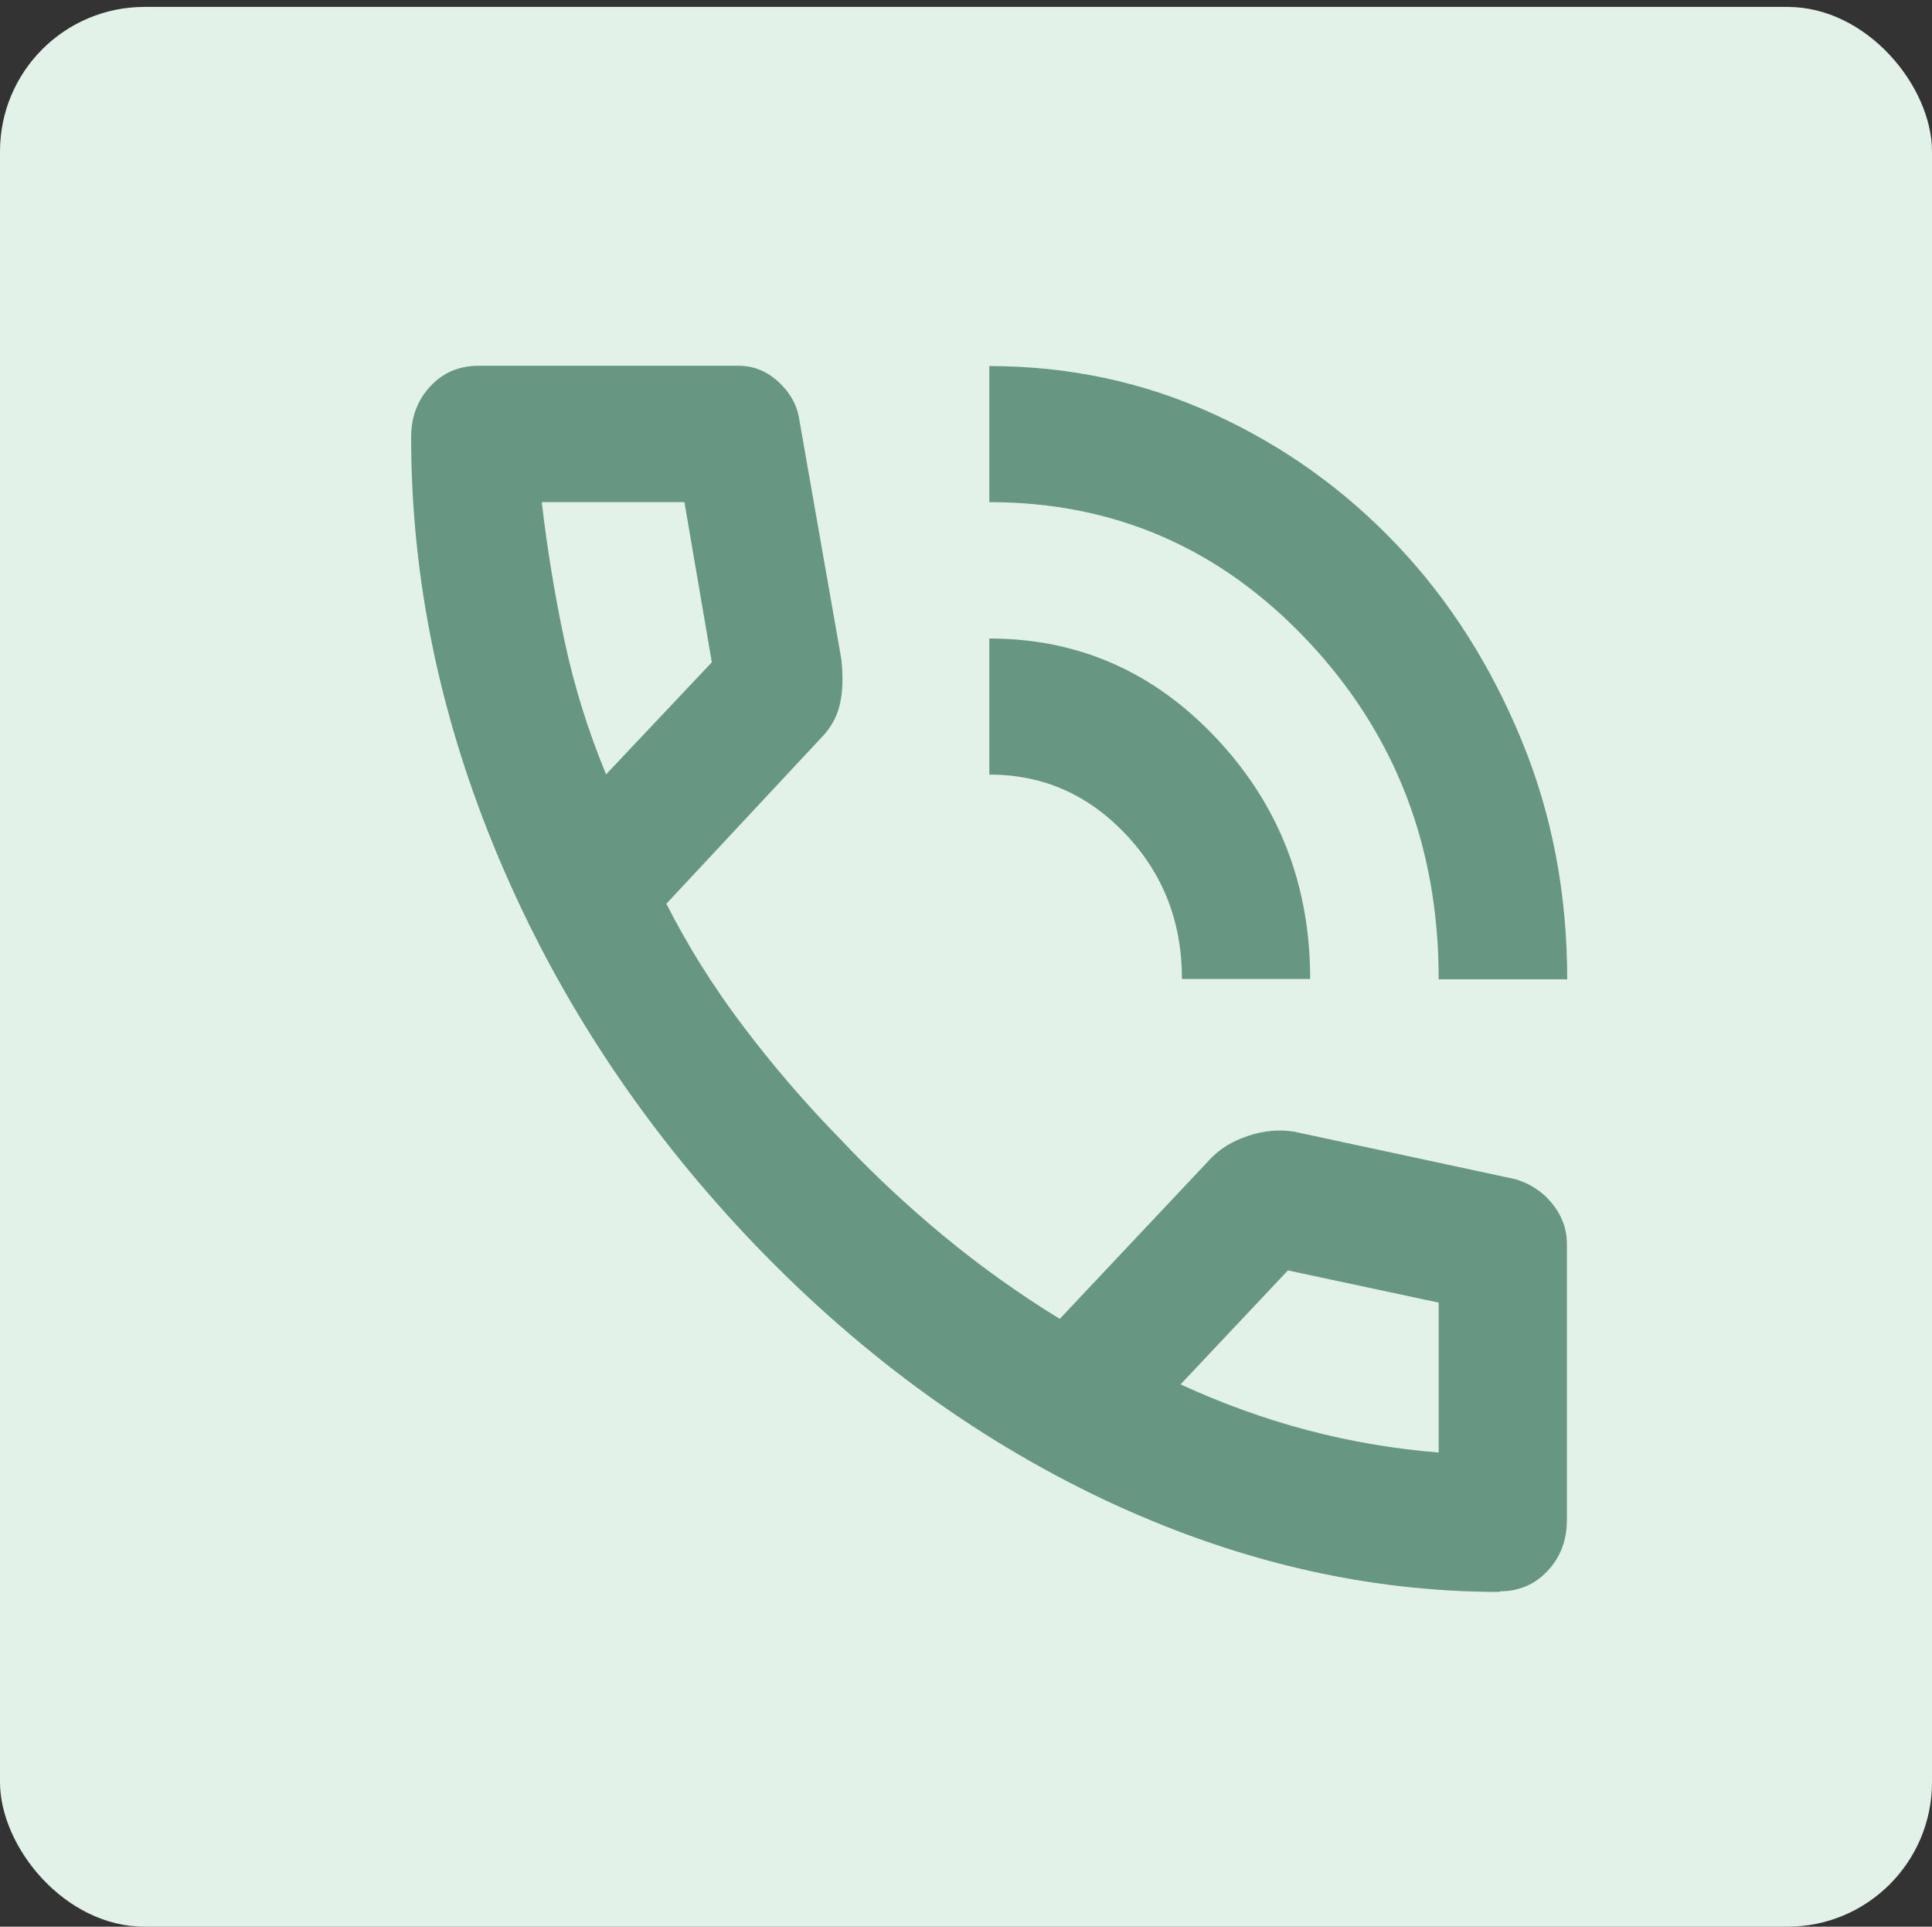
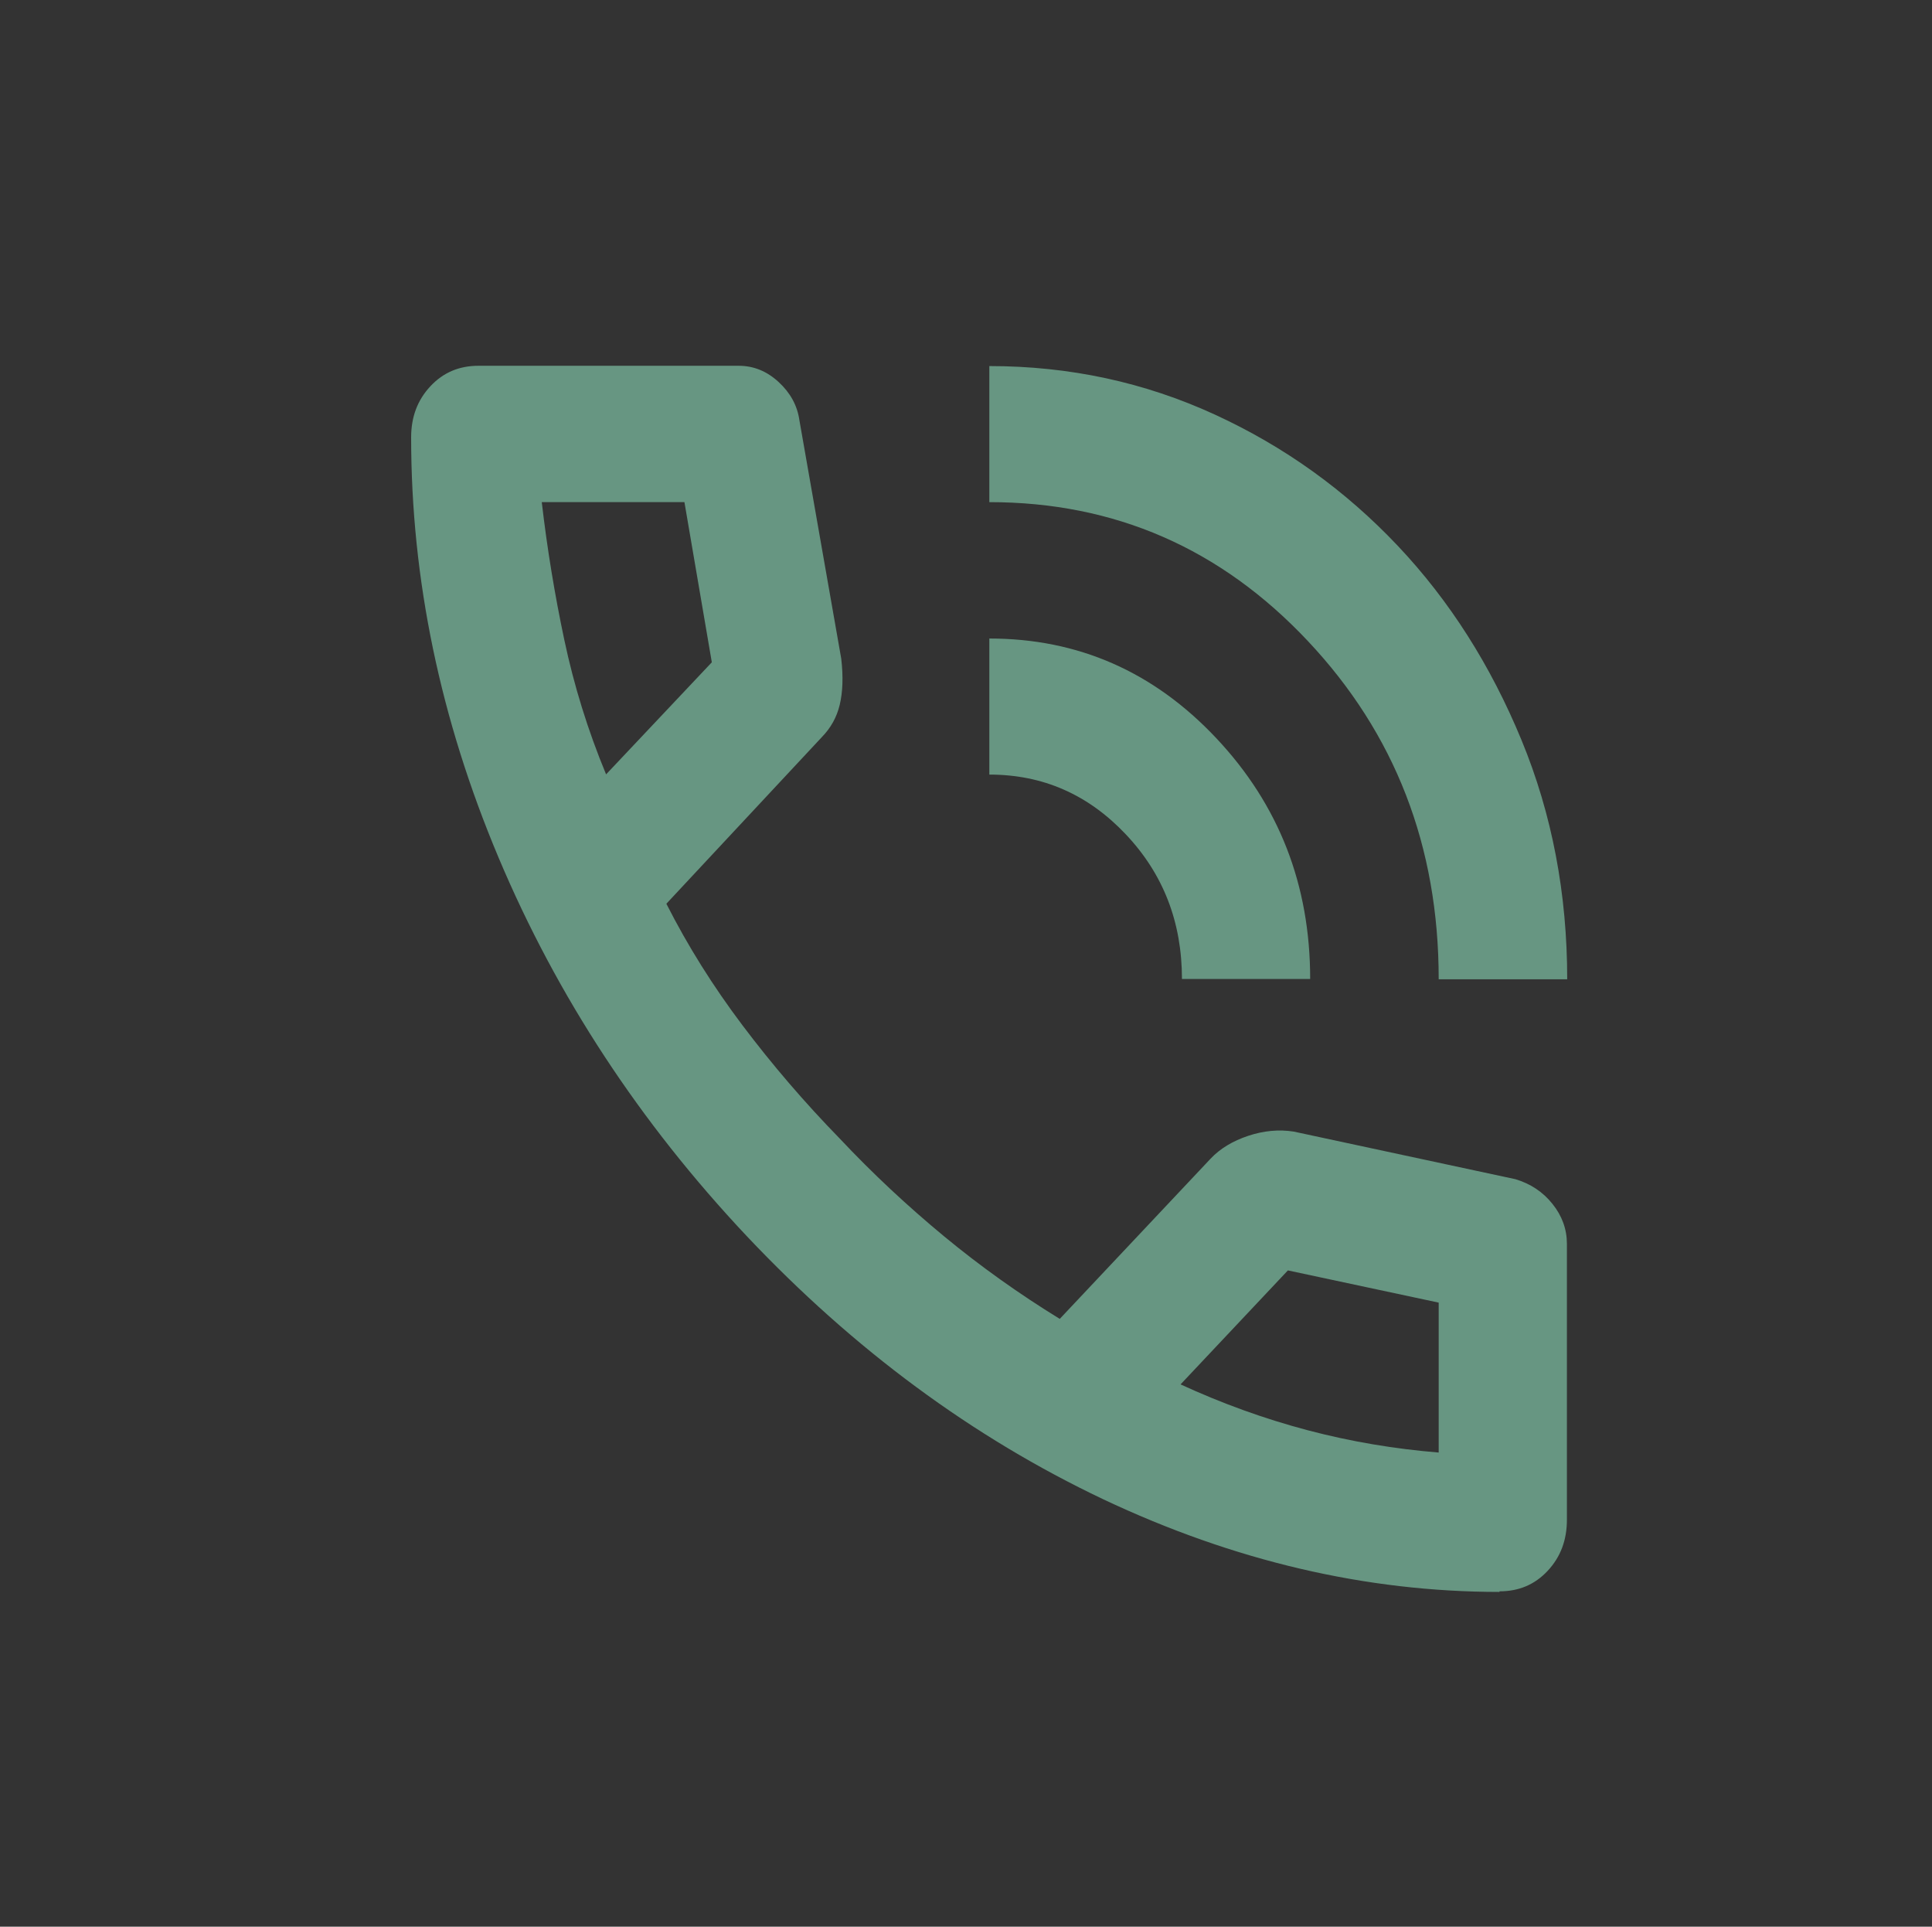
<svg xmlns="http://www.w3.org/2000/svg" id="Layer_1" data-name="Layer 1" viewBox="0 0 64.19 64">
  <rect x="0" y="0" width="64.19" height="64" fill="#333333" stroke="none" />
  <defs>
    <style>
      .cls-1 {
        fill: #679682;
      }

      .cls-2 {
        fill: #e3f2e9;
      }
    </style>
  </defs>
-   <rect class="cls-2" y=".23" width="64.19" height="63.77" rx="4.8" ry="4.8" />
  <path class="cls-1" d="M47.8,32.52c0-4.41-1.45-8.15-4.35-11.23s-6.42-4.61-10.58-4.61v-4.52c2.67,0,5.16.54,7.49,1.61s4.35,2.53,6.08,4.36,3.09,3.98,4.11,6.45,1.52,5.12,1.52,7.95h-4.27ZM39.27,32.52c0-1.89-.62-3.49-1.87-4.81s-2.75-1.98-4.53-1.98v-4.52c2.95,0,5.46,1.1,7.54,3.31s3.12,4.87,3.12,8h-4.27ZM49.82,52.88c-4.44,0-8.83-1.03-13.17-3.08-4.34-2.06-8.28-4.97-11.84-8.74-3.55-3.77-6.3-7.96-8.24-12.56-1.94-4.6-2.91-9.26-2.91-13.97,0-.68.21-1.24.64-1.7s.96-.68,1.6-.68h8.64c.5,0,.94.18,1.33.54s.62.78.69,1.27l1.39,7.92c.07.6.05,1.11-.05,1.53s-.3.77-.59,1.07l-5.17,5.54c.71,1.4,1.55,2.74,2.53,4.04s2.05,2.55,3.23,3.76c1.1,1.17,2.26,2.25,3.47,3.25s2.49,1.91,3.84,2.74l5.01-5.32c.32-.34.74-.59,1.25-.76s1.02-.22,1.52-.14l7.36,1.58c.5.15.91.42,1.23.82s.48.84.48,1.33v9.16c0,.68-.21,1.24-.64,1.7s-.96.68-1.6.68ZM20.13,25.73l3.52-3.73-.91-5.32h-4.74c.18,1.55.43,3.07.75,4.58s.78,3,1.39,4.47ZM39.21,45.98c1.39.64,2.8,1.15,4.24,1.53s2.89.62,4.35.74v-4.98l-5.01-1.07-3.57,3.79Z" />
</svg>